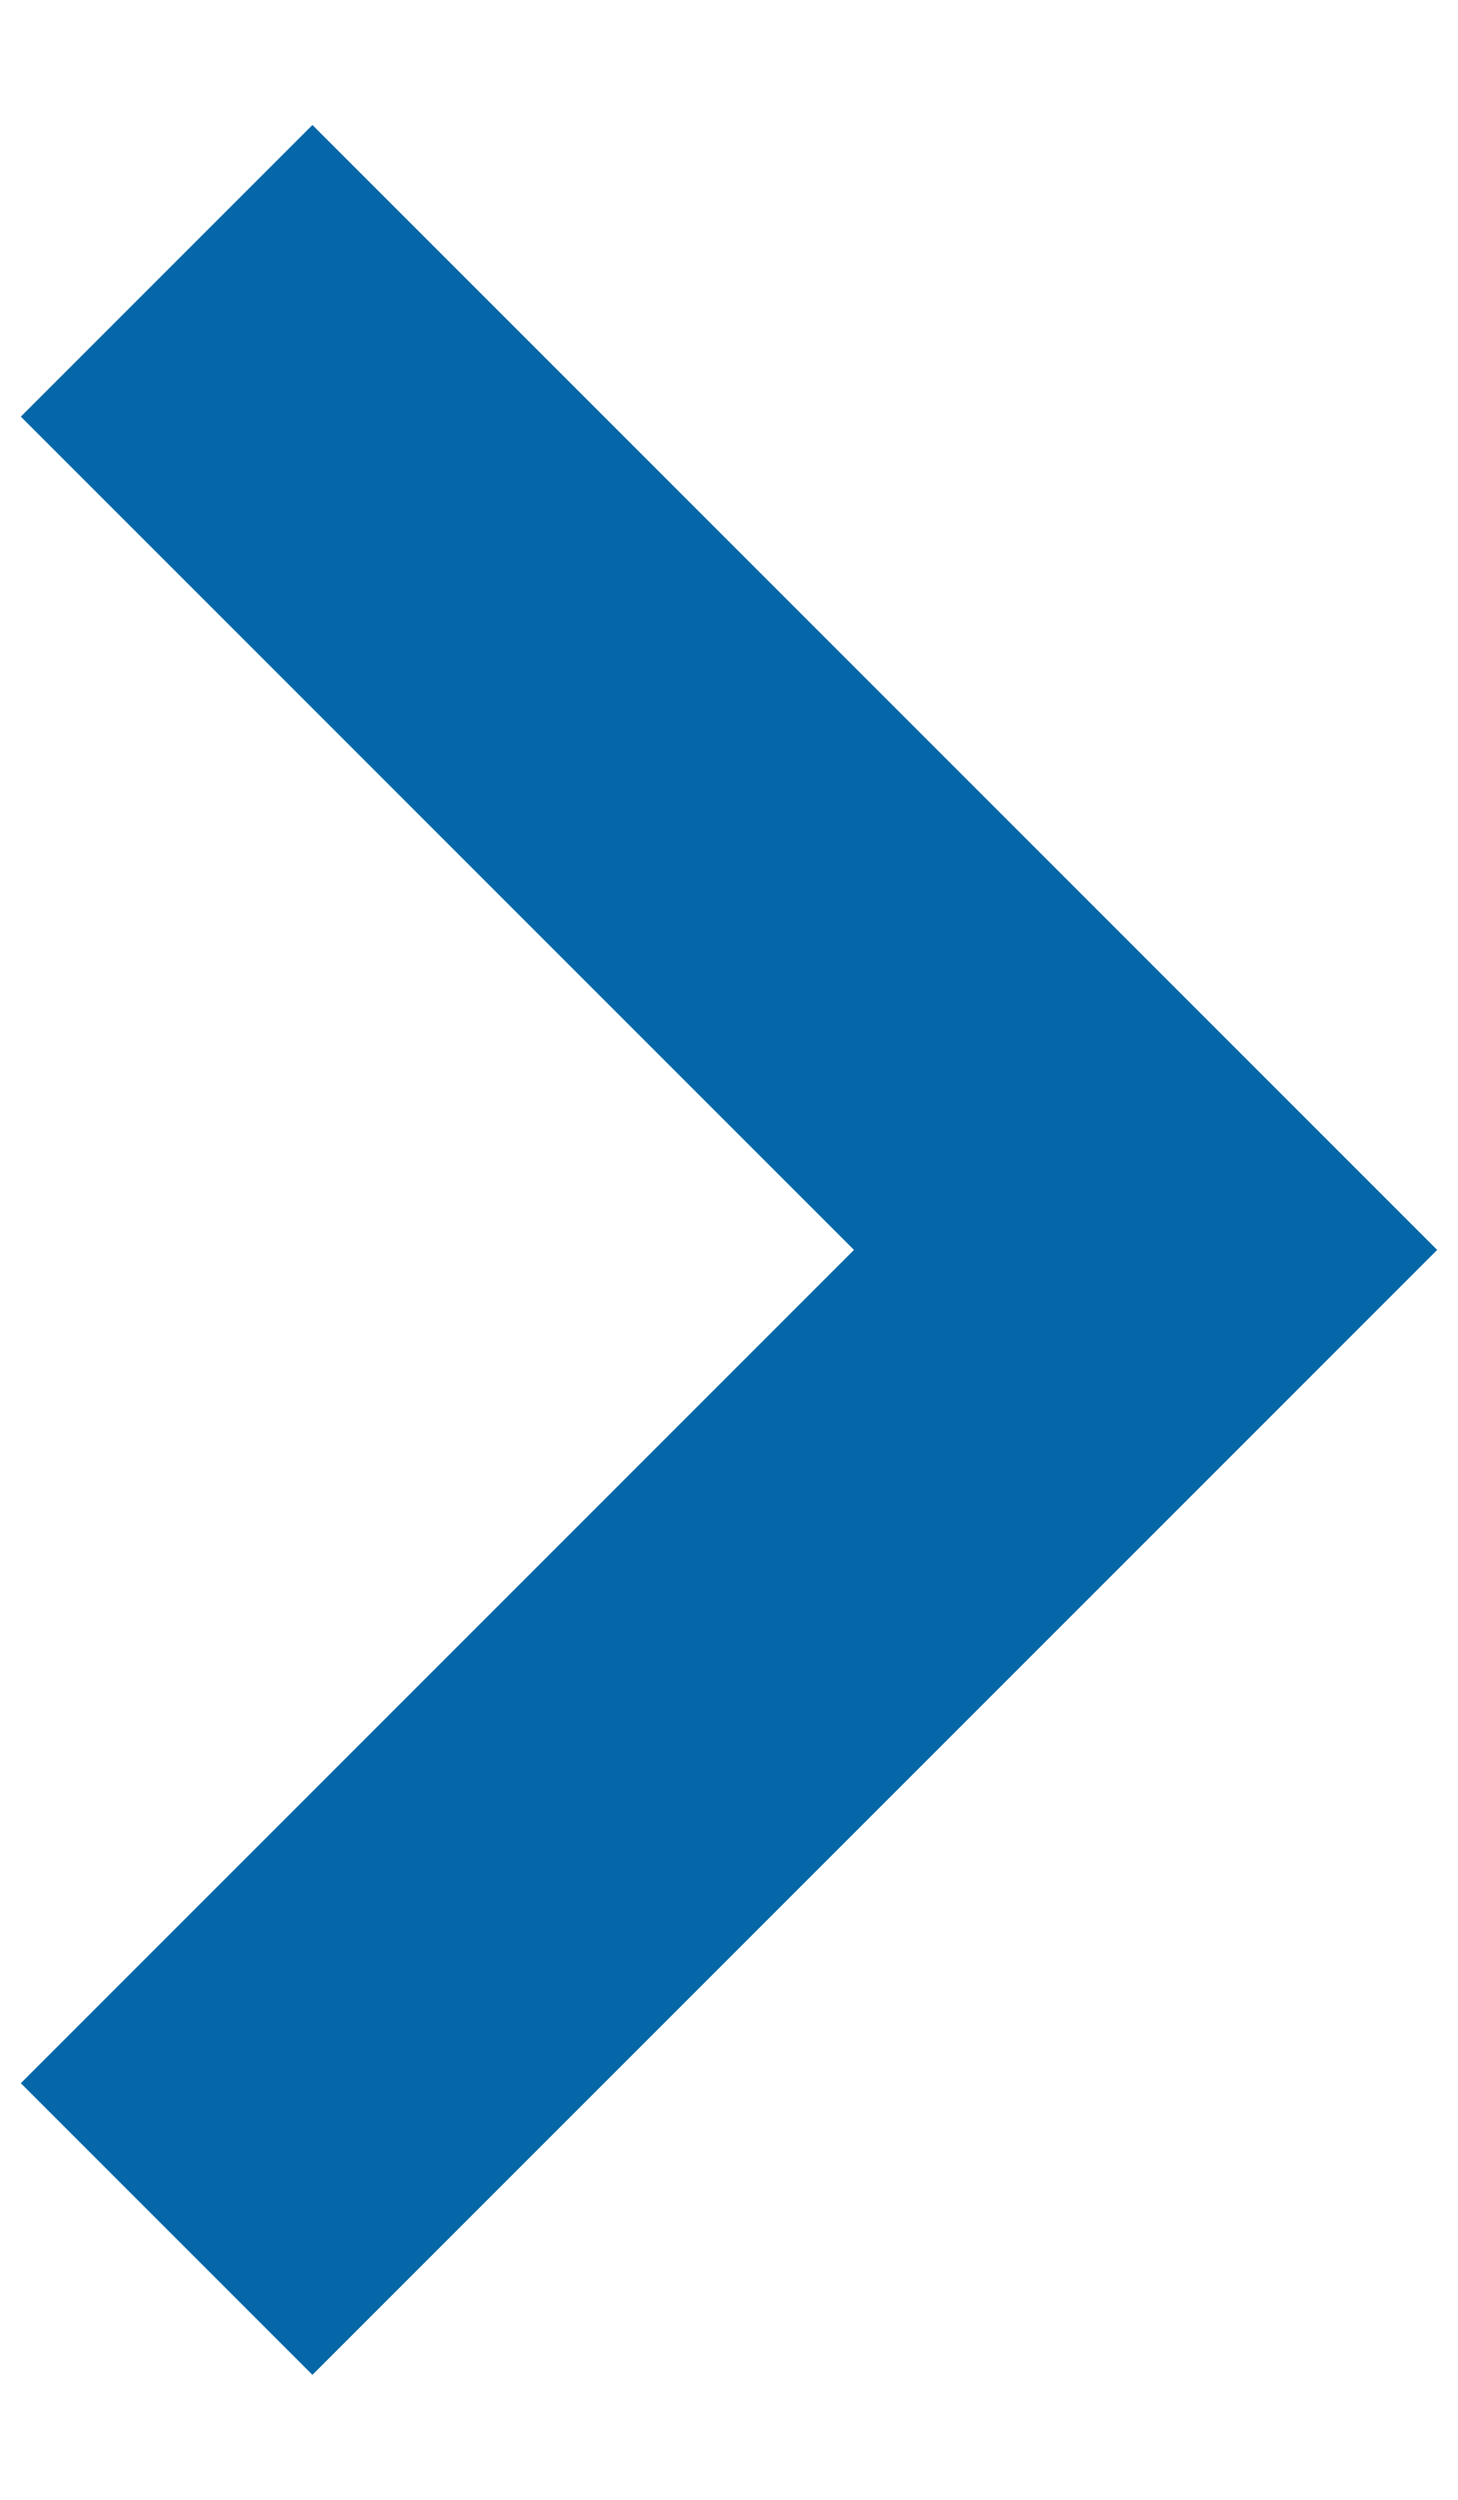
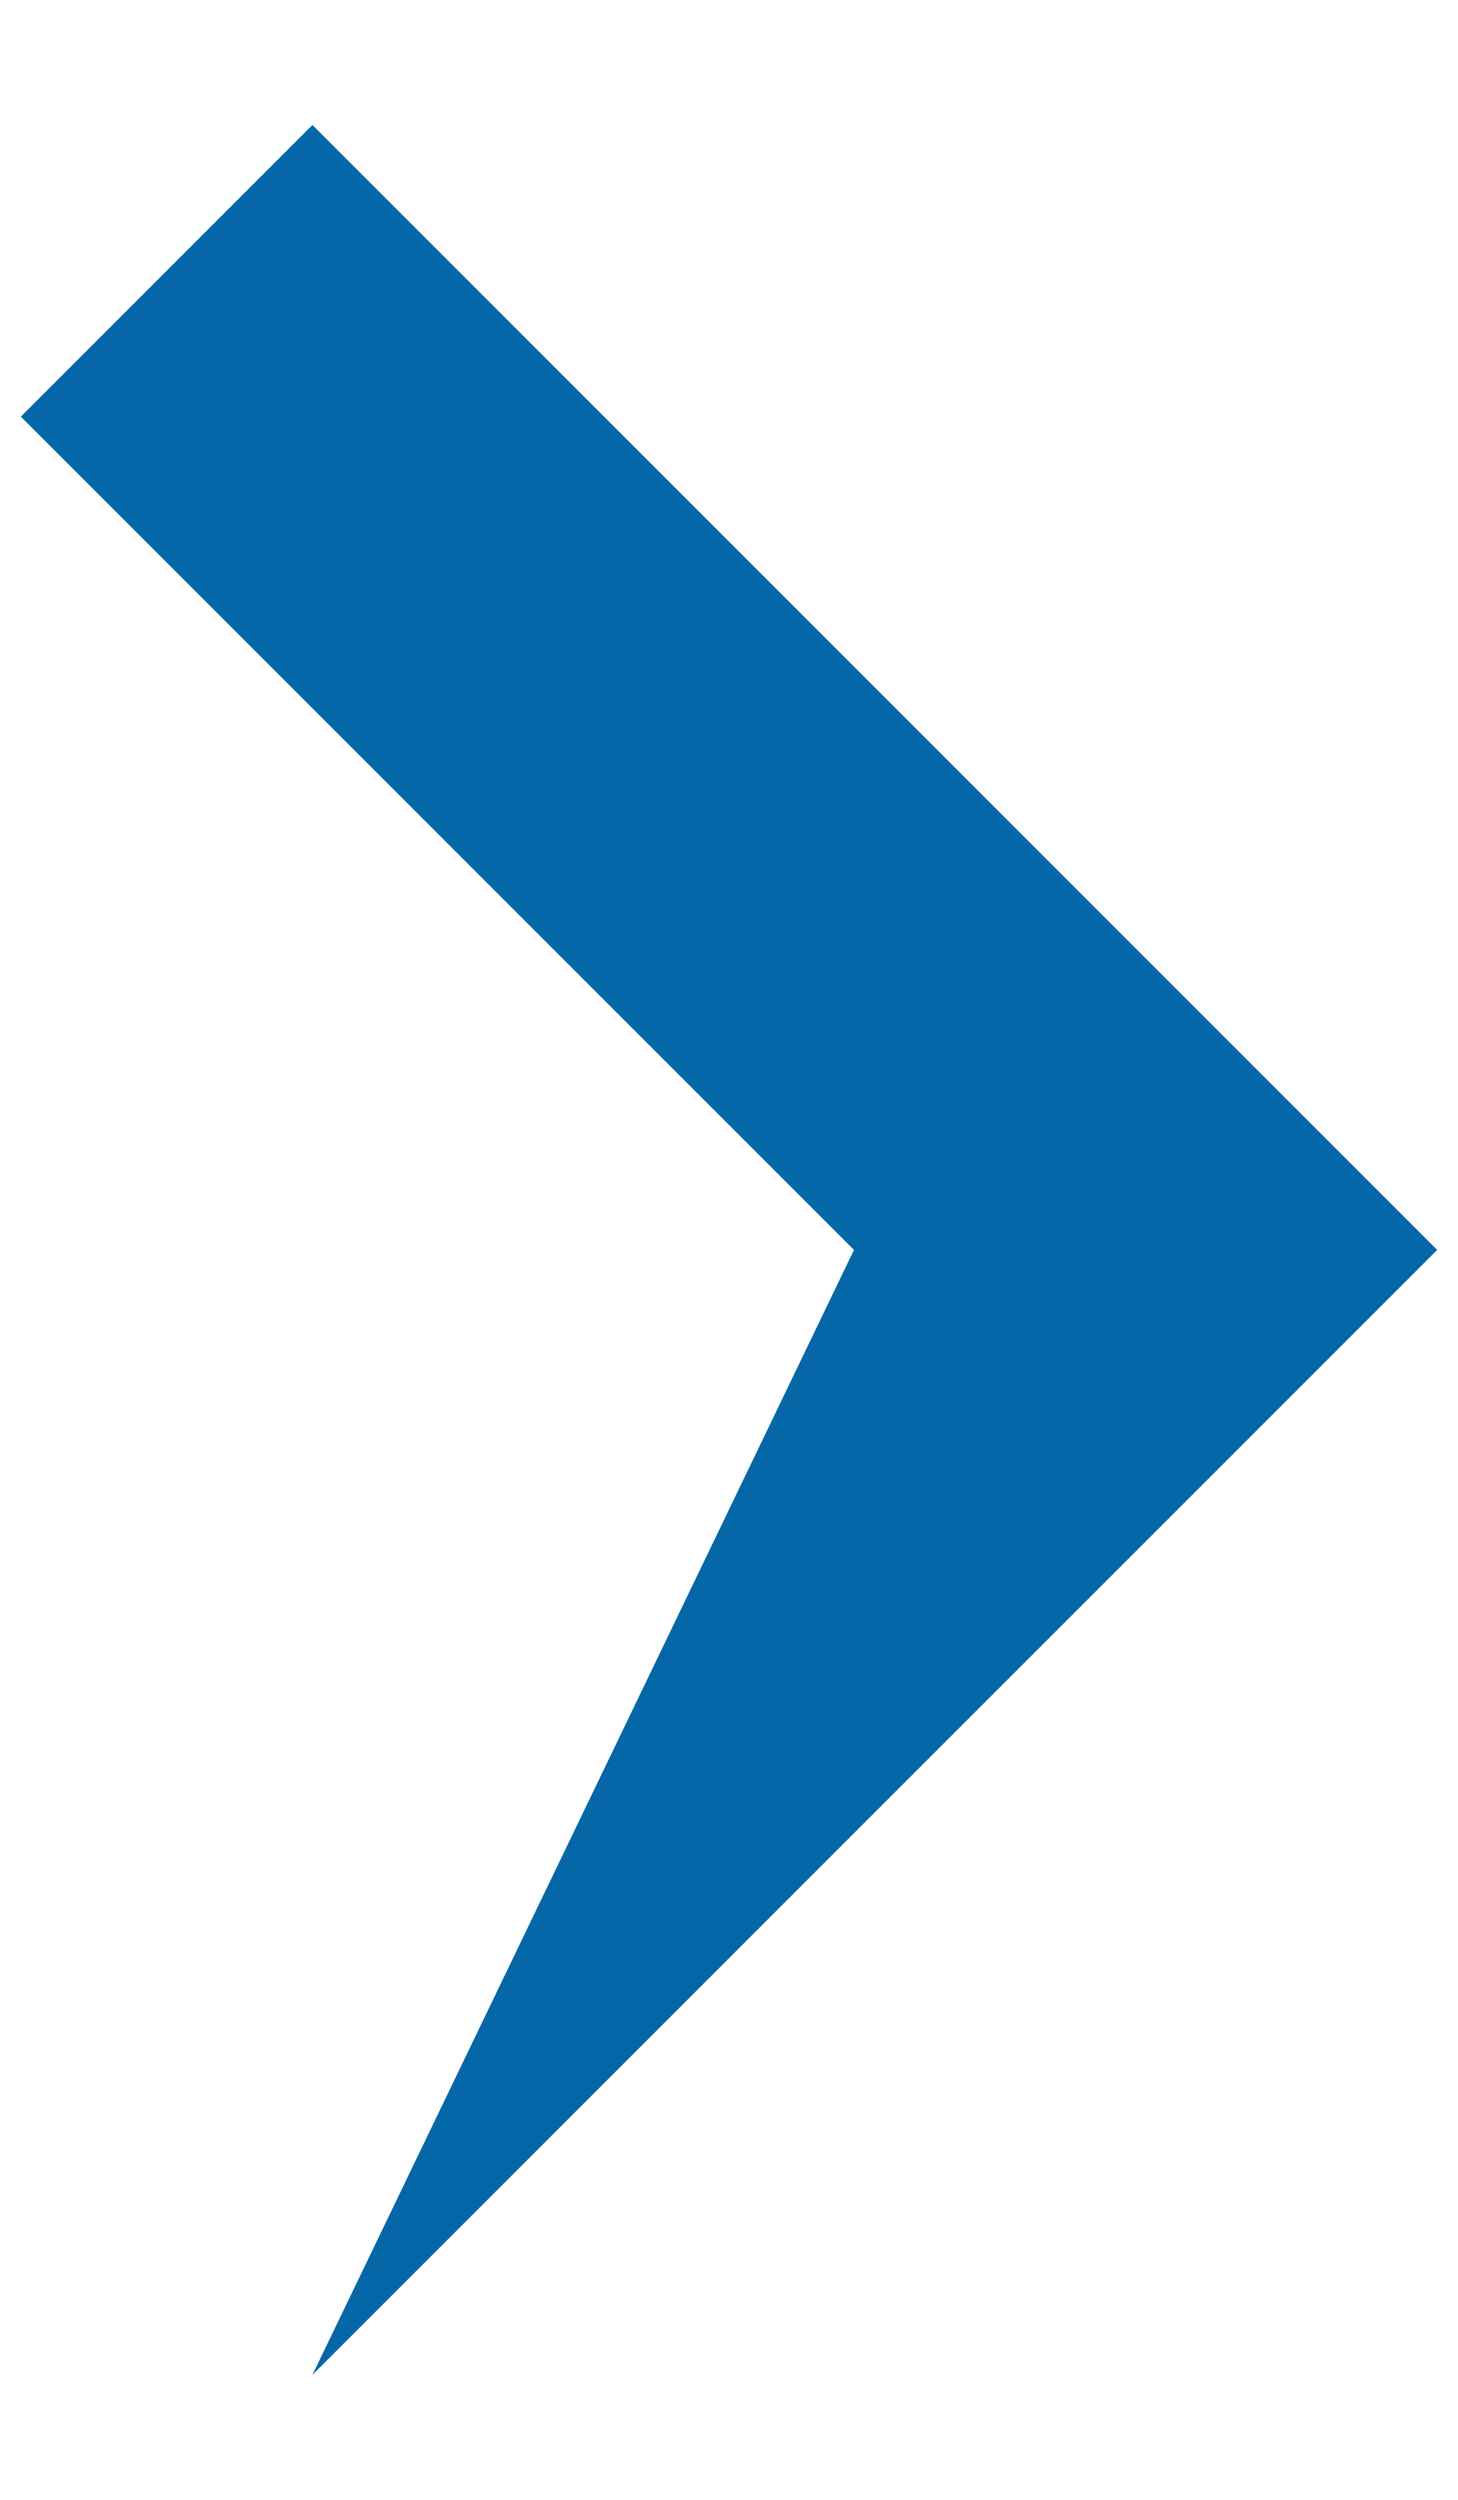
<svg xmlns="http://www.w3.org/2000/svg" width="7" height="12" viewBox="0 0 7 12" fill="none">
  <g id="Group">
-     <path id="Vector" d="M1.5 0.6L6.9 6L1.5 11.4L0.1 10L4.1 6L0.1 2L1.5 0.6Z" fill="#0567A7" />
+     <path id="Vector" d="M1.5 0.6L6.9 6L1.5 11.4L4.1 6L0.1 2L1.5 0.6Z" fill="#0567A7" />
  </g>
</svg>